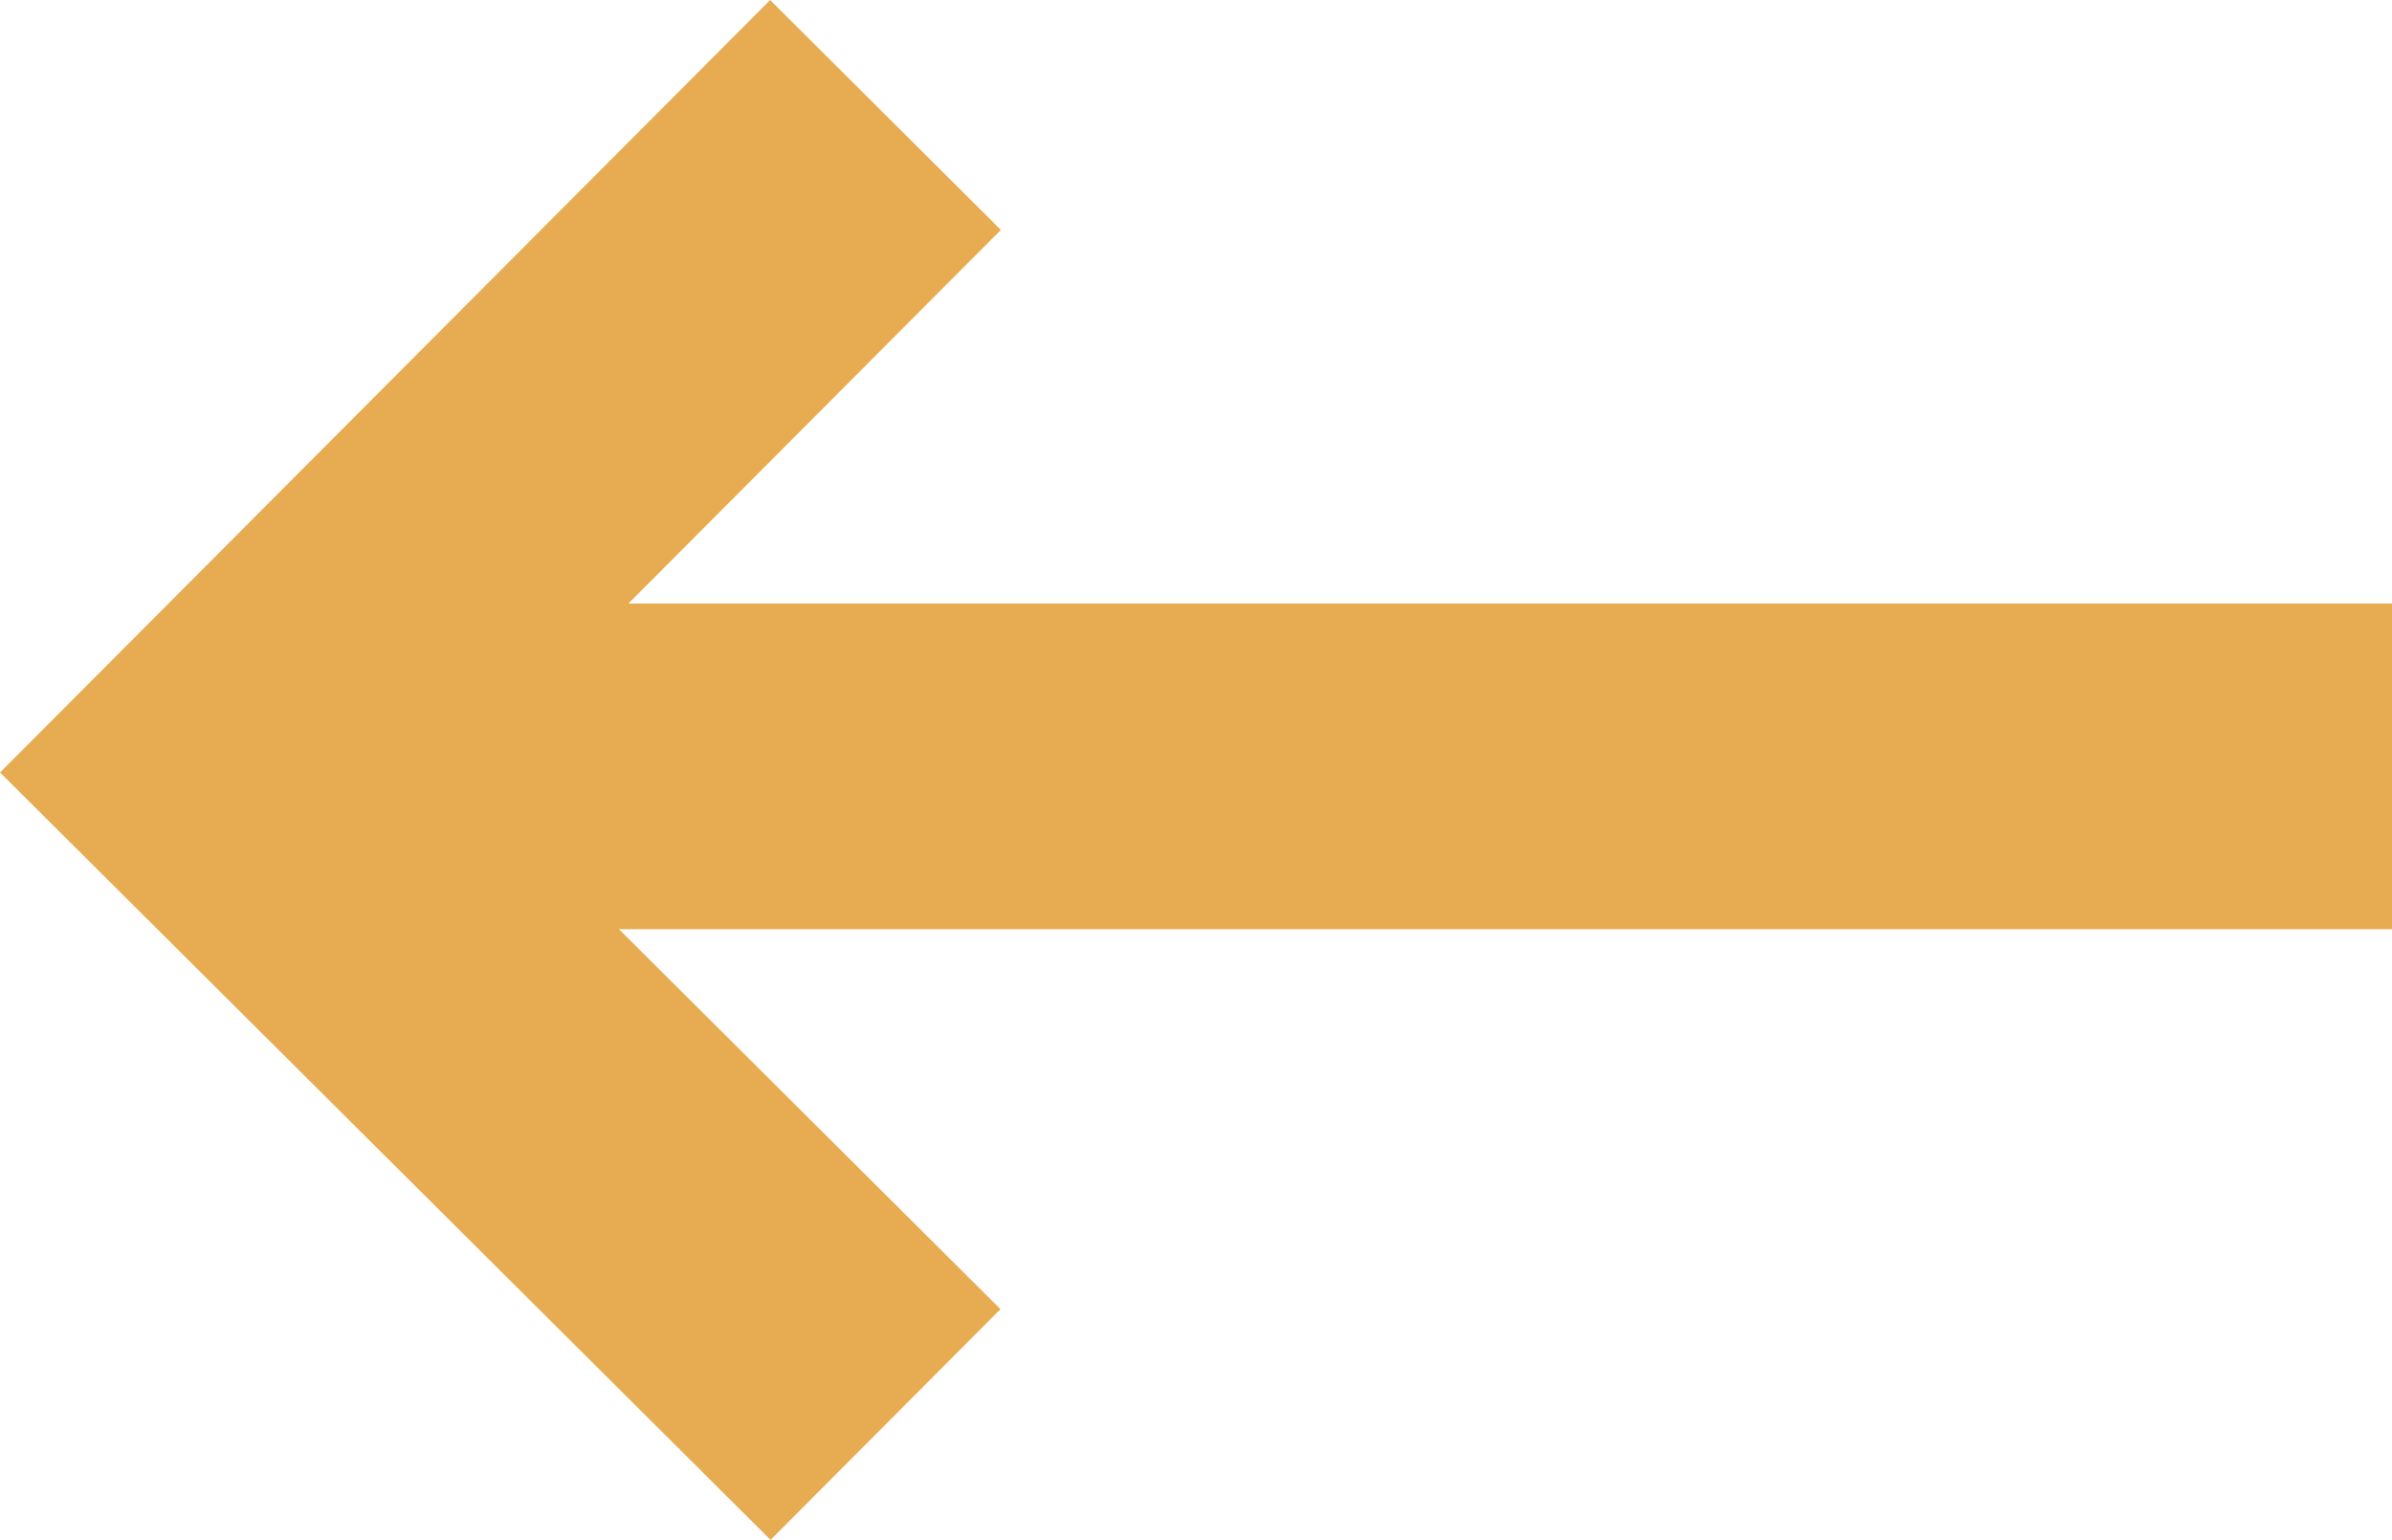
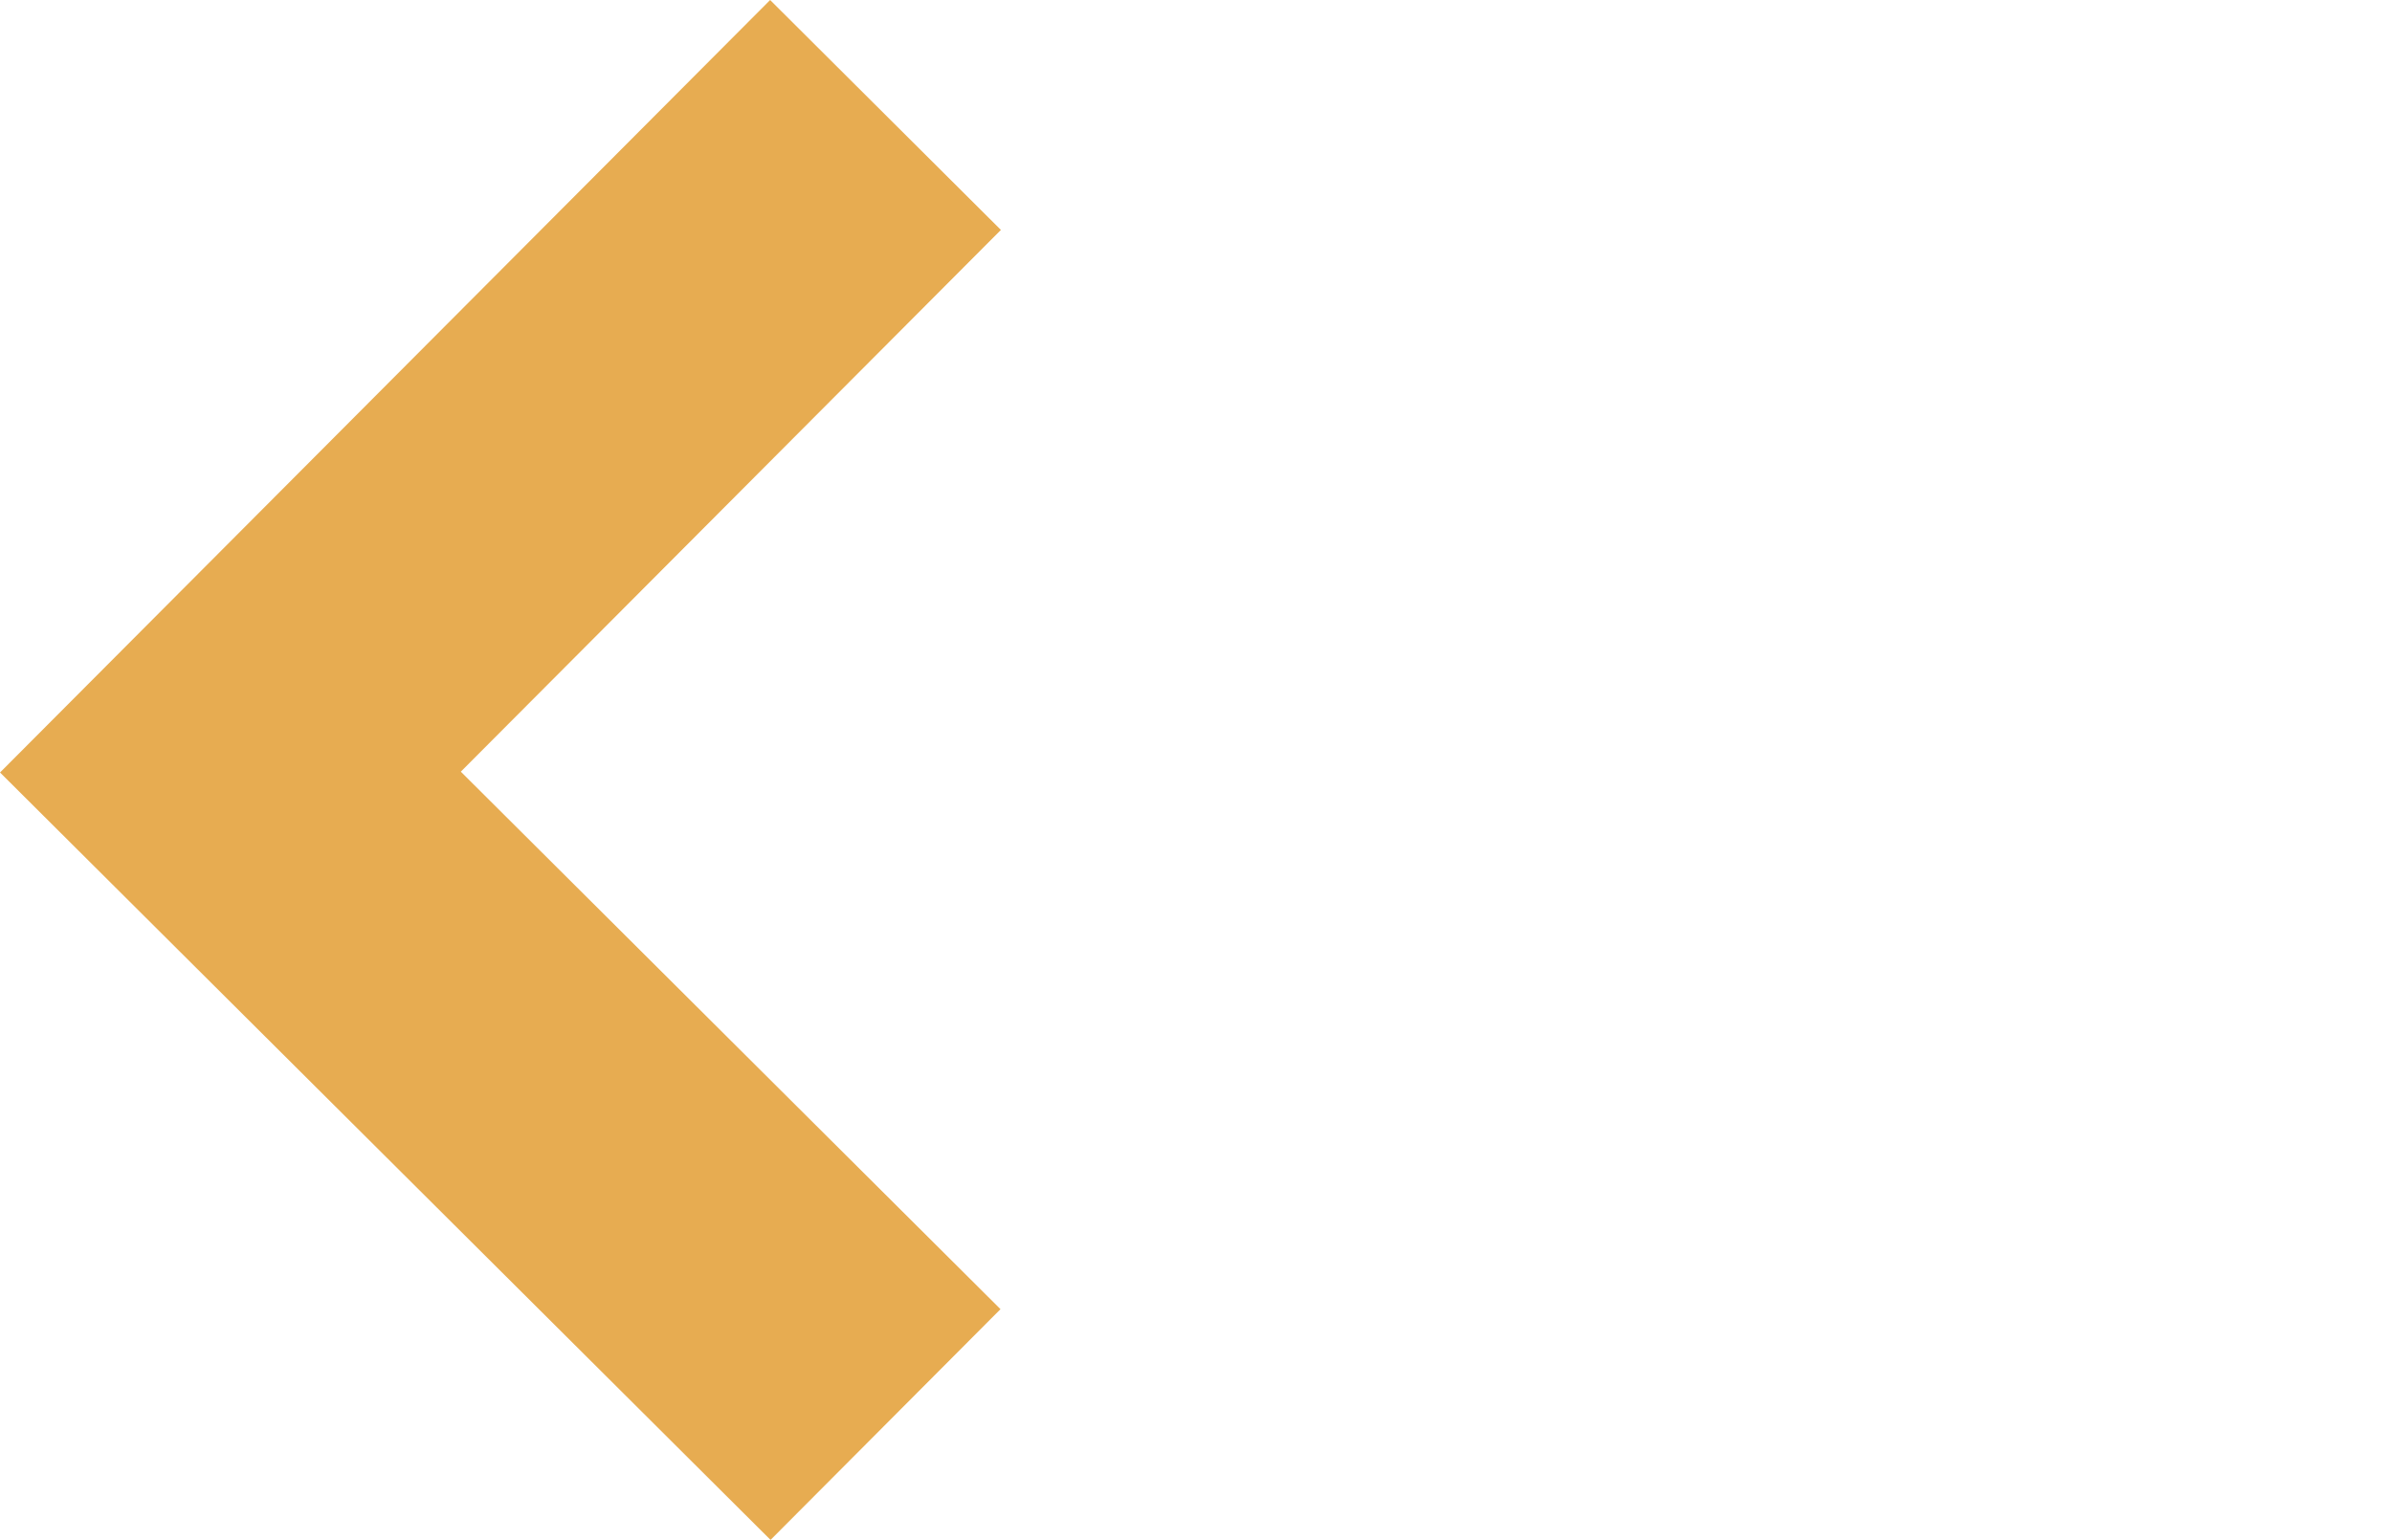
<svg xmlns="http://www.w3.org/2000/svg" width="29.368" height="18.911" viewBox="0 0 29.368 18.911">
  <g id="Gruppe_149" data-name="Gruppe 149" transform="translate(2.829 1.412)">
    <path id="Pfad_1" data-name="Pfad 1" d="M0,8.043,8.013,0l8.07,8.043" transform="translate(0 16.083) rotate(-90)" fill="none" stroke="#e7ac51" stroke-width="4" />
-     <line id="Linie_22" data-name="Linie 22" x1="26.539" transform="translate(0 8)" fill="none" stroke="#e7ac51" stroke-width="4" />
  </g>
</svg>